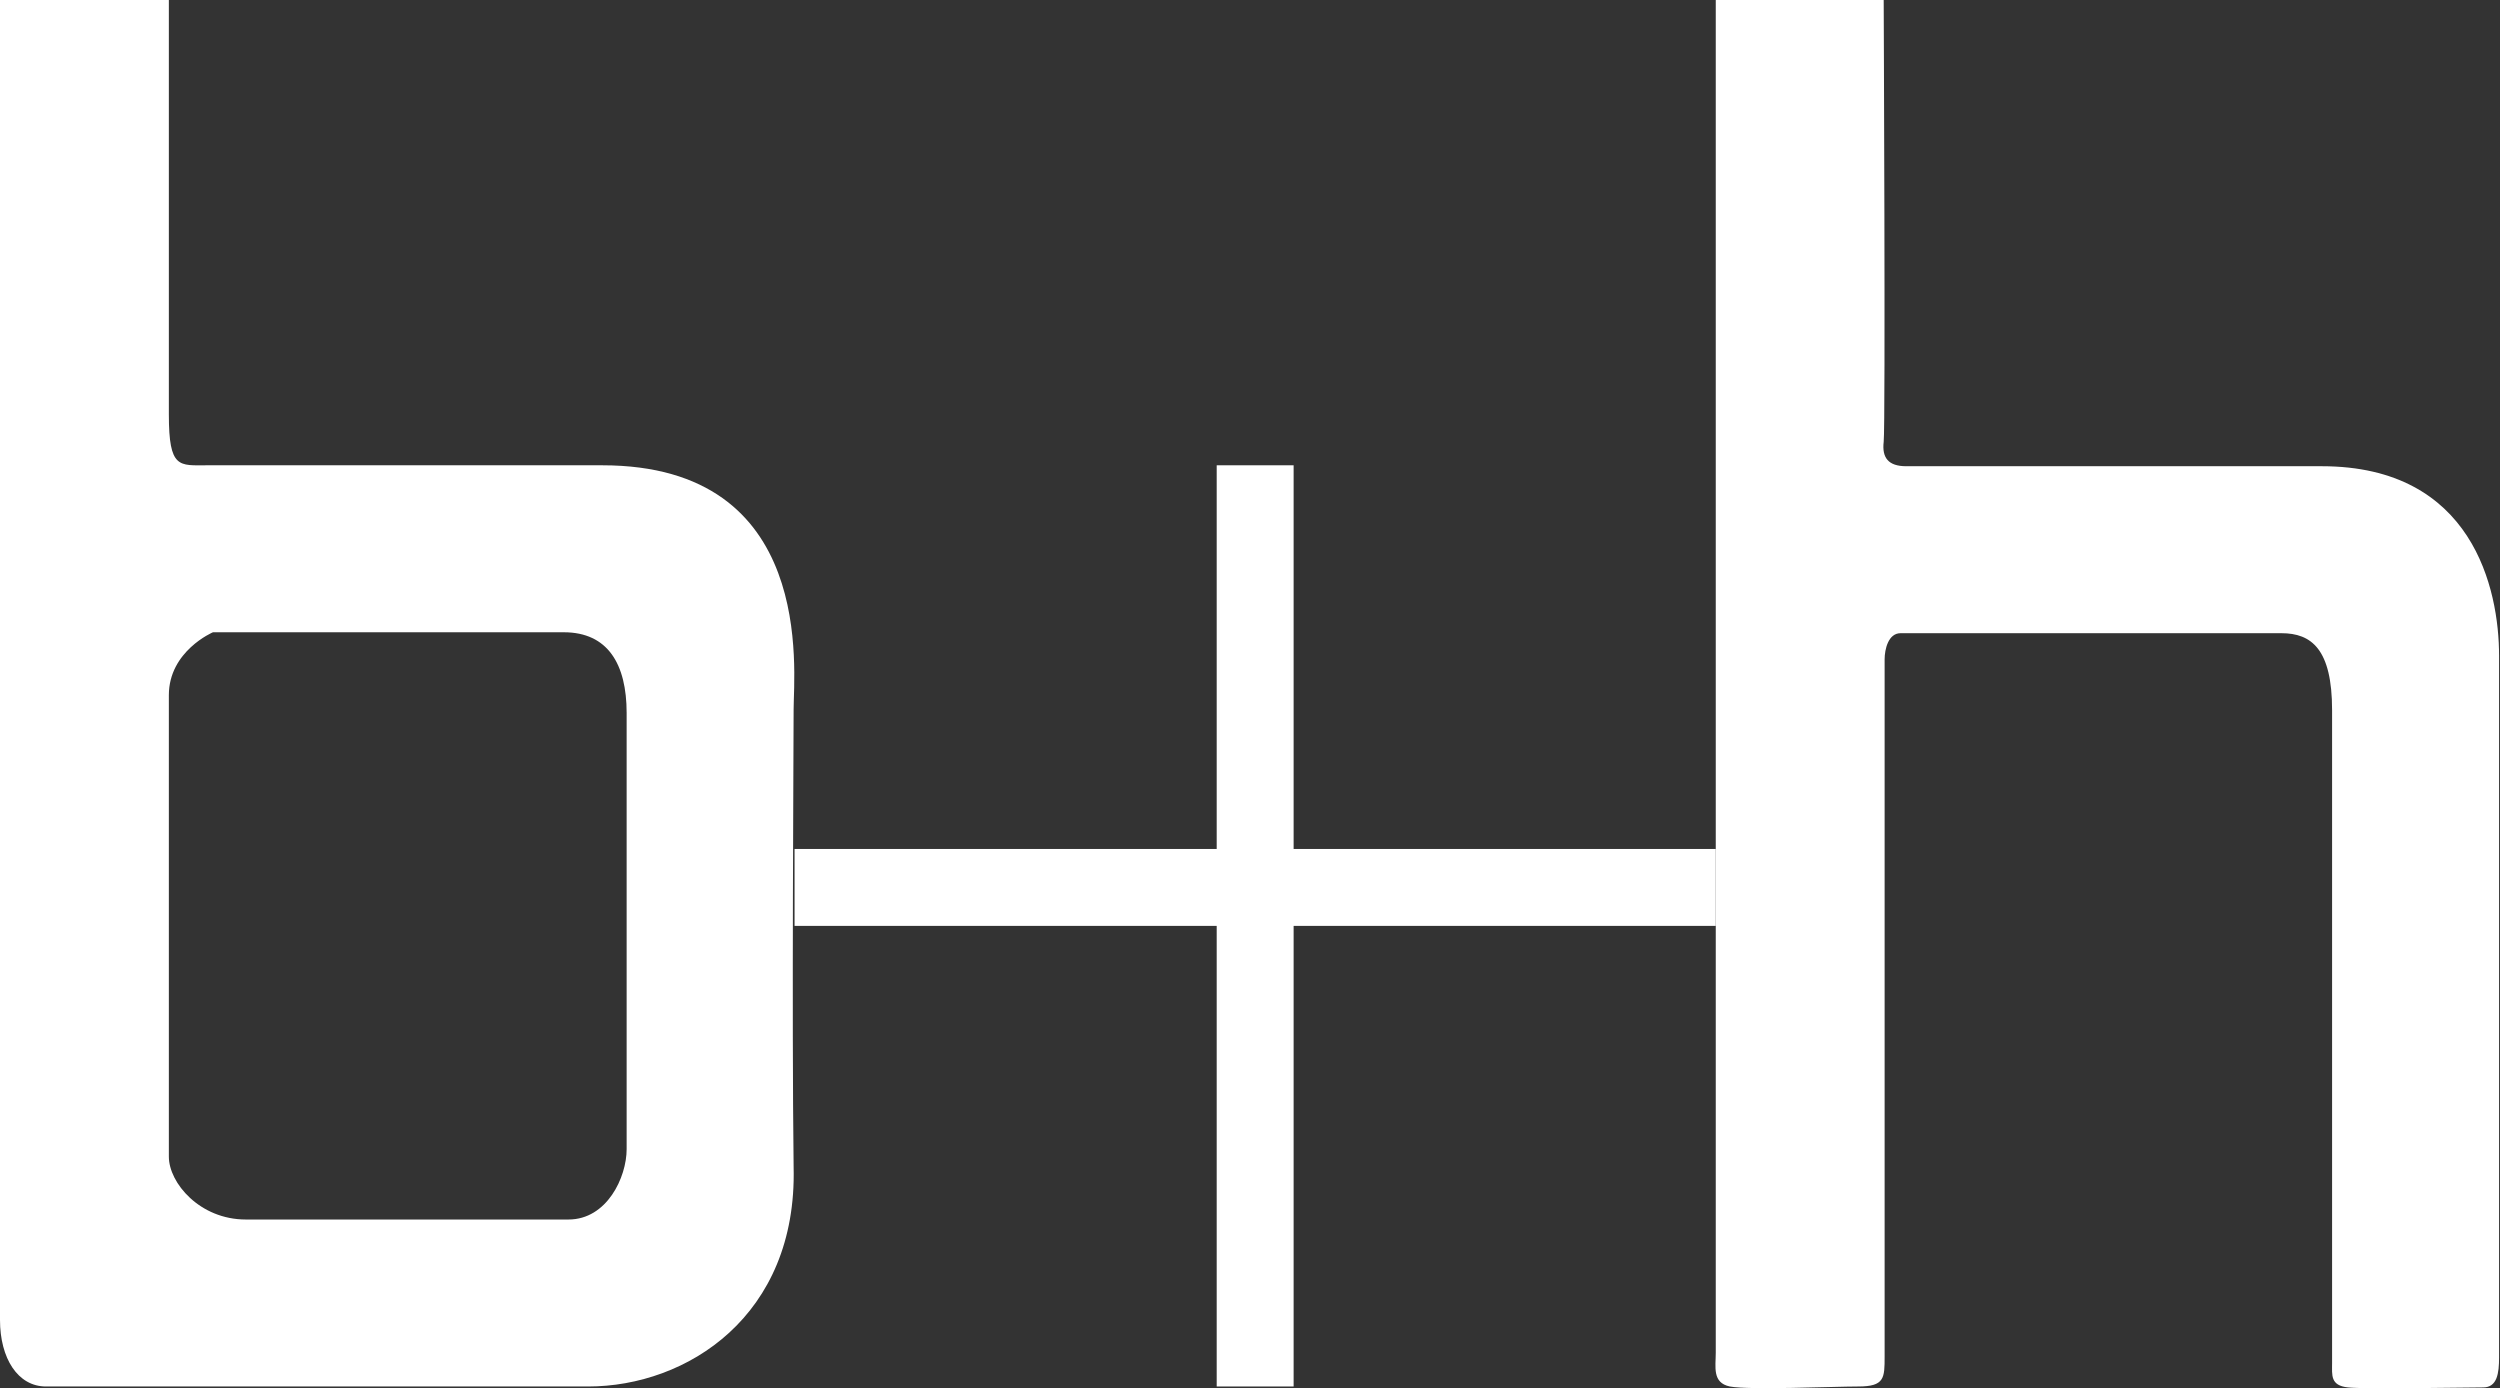
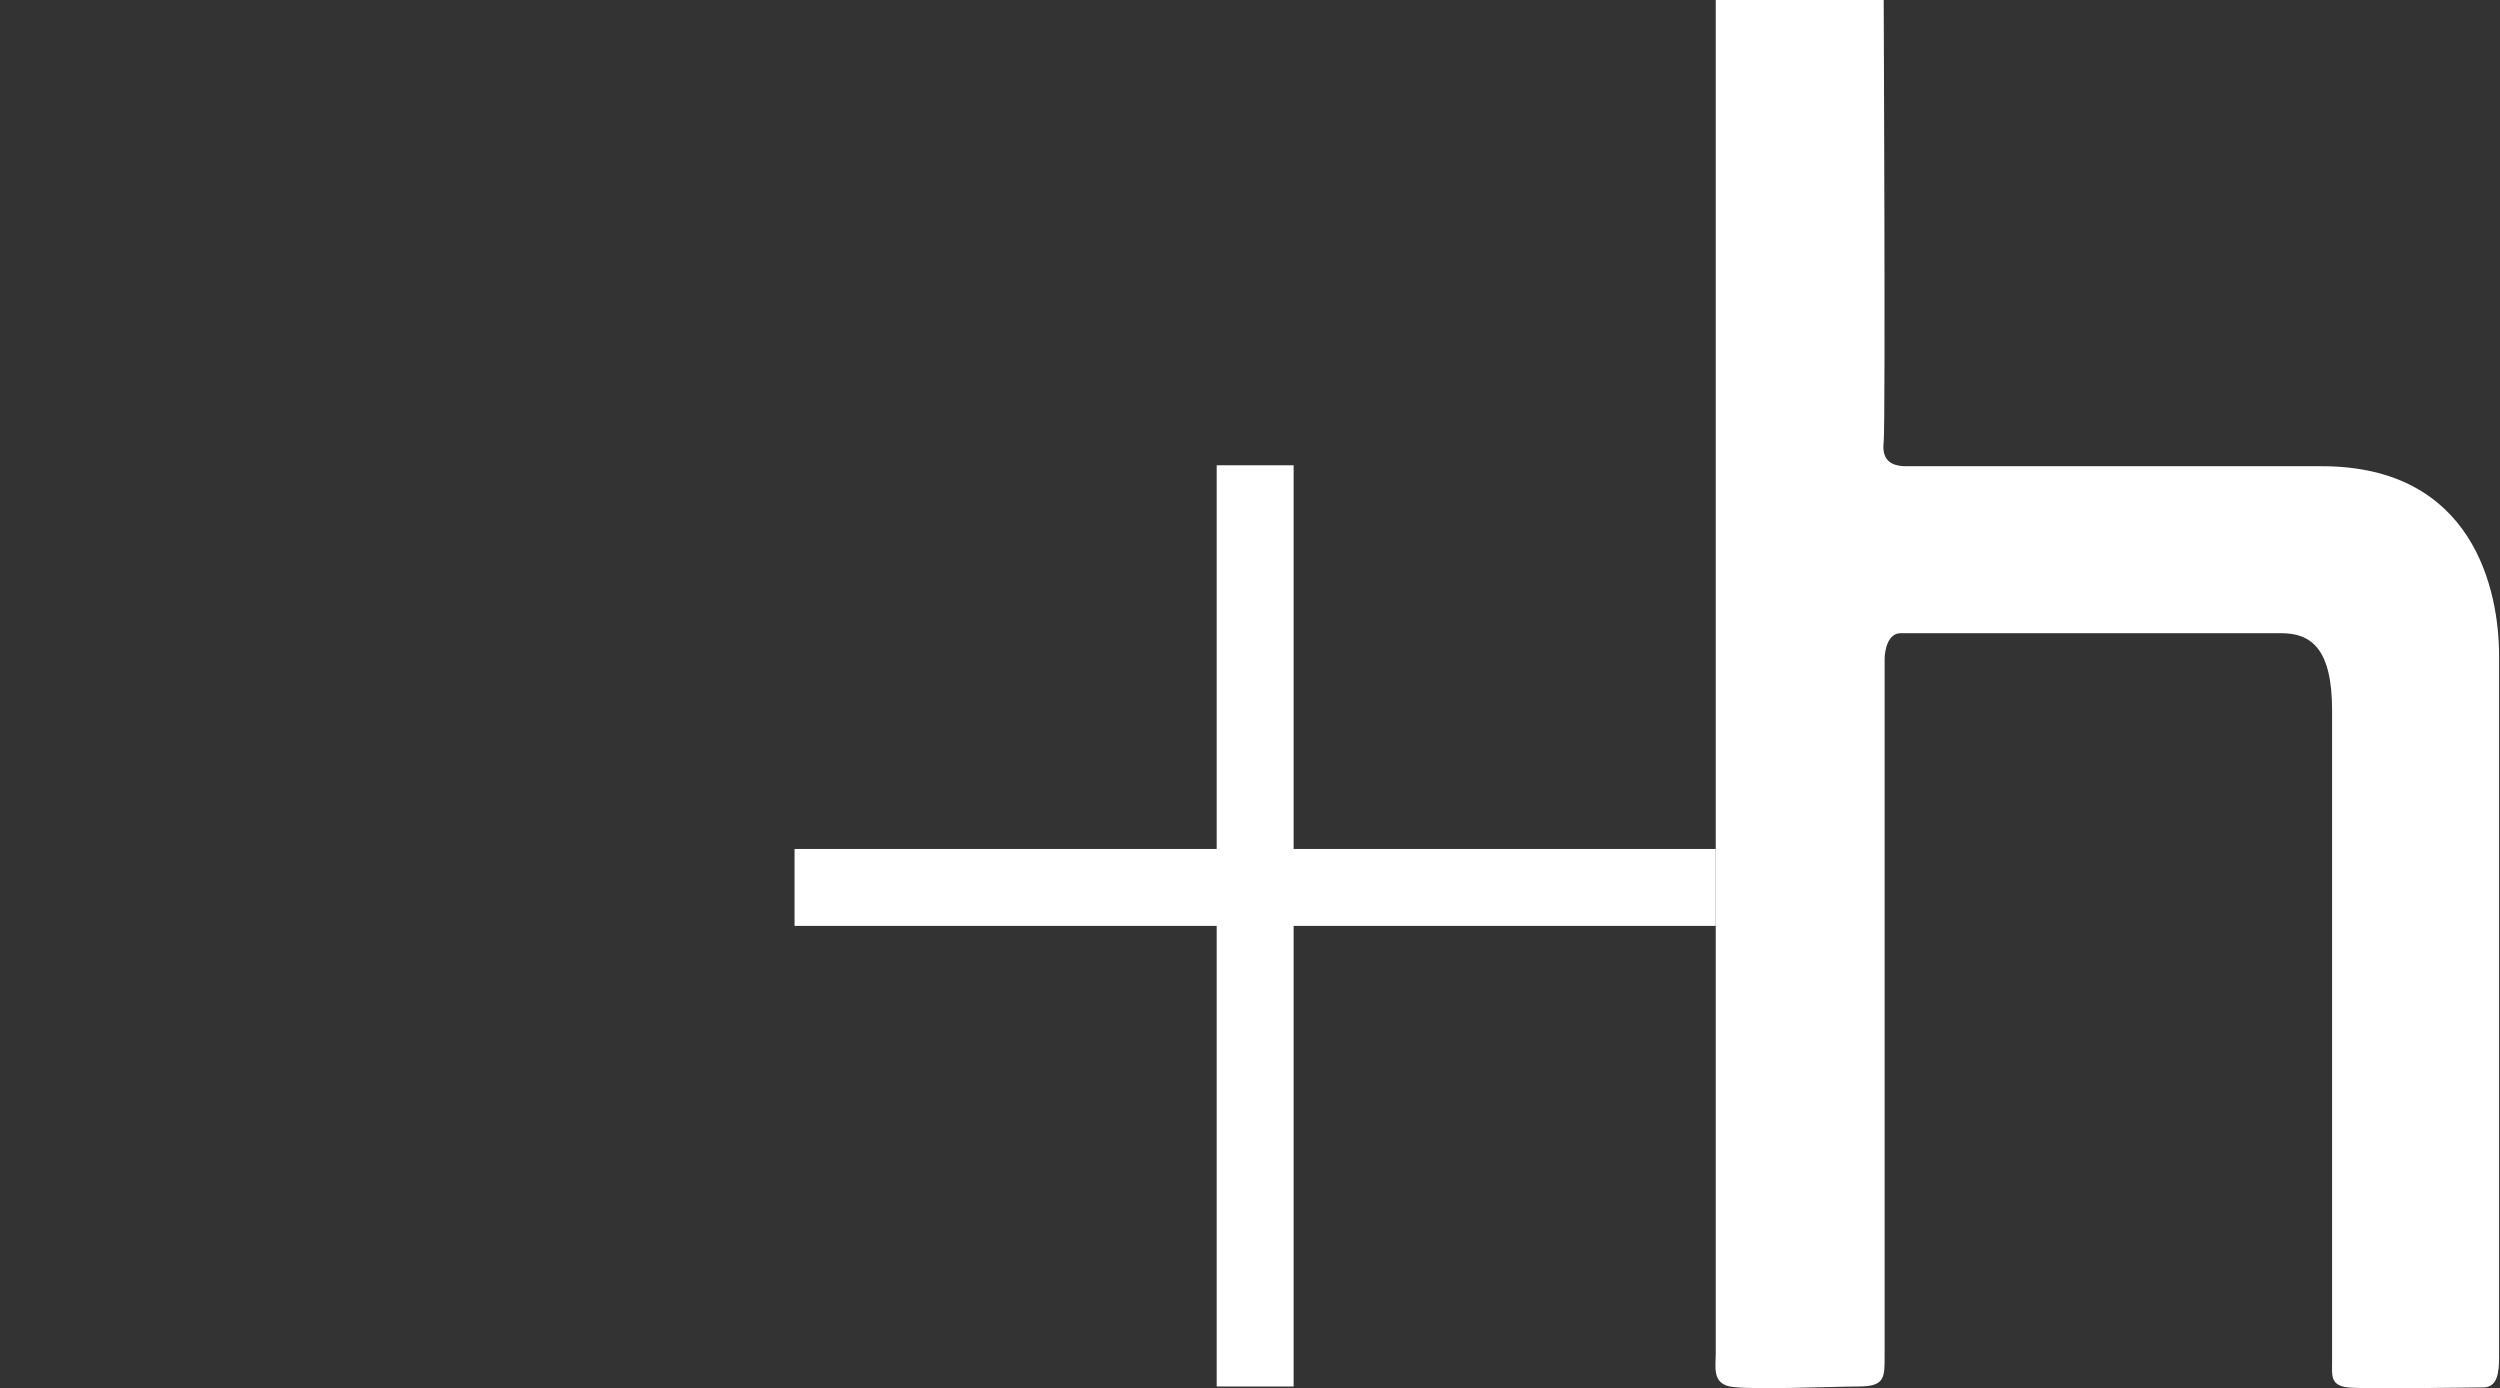
<svg xmlns="http://www.w3.org/2000/svg" version="1.1" id="Ebene_2" x="0px" y="0px" viewBox="0 0 266.5 148" style="enable-background:new 0 0 266.5 148;" xml:space="preserve">
  <rect x="0" y="0" width="266.5" height="148" fill="#333333" stroke="none" />
  <style type="text/css">
	.st0{fill-rule:evenodd;clip-rule:evenodd;fill:#FFFFFF;}
</style>
  <g>
-     <path class="st0" d="M64.2,49.6c-24.9,0-35.9,0-42.1,0c-3,0-4.1,0.4-4.1-5.4C18,35,18,0,18,0H0c0,0,0,136.6,0,140.7   c0,4.1,1.9,7.1,4.9,7.1c13.1,0,52.8,0,57.8,0c10.5,0,22.3-7.5,21.9-23.4c-0.2-16.1,0-44.7,0-48.8C84.6,71.5,87,49.6,64.2,49.6z    M66.8,122.5c0,3-2.1,7.5-6.2,7.5c-5.4,0-29.6,0-34.4,0c-4.9,0-8.2-3.9-8.2-6.7c0-5.4,0-44.3,0-49.2c0-4.7,4.7-6.7,4.7-6.7   c4.5,0,28.8,0,37.4,0c4.7,0,6.7,3.4,6.7,8.6C66.8,78.2,66.8,119.5,66.8,122.5z" />
    <path class="st0" d="M182.9,0c0,0,0,142.7,0,144.2c0,1.5-0.4,3.2,1.5,3.6c2.1,0.4,11,0,13.7,0c2.8,0,2.8-0.9,2.8-3.2   c0-2.1,0-72.2,0-74.3c0-1.1,0.4-2.8,1.7-2.8c3.2,0,38.7,0,40.6,0c3.2,0,5.4,1.7,5.4,8.2c0,3.7,0,68.3,0,69.6c0,1.3-0.2,2.4,1.7,2.6   c1.7,0.2,12.7,0,14.4,0c1.5,0,1.7-1.5,1.7-3.2c0-1.5,0-72.6,0-74.8c0-7.1-2.8-20.2-18.9-20.2c-16.3,0-40.6,0-44.3,0   c-1.9,0-2.6-0.9-2.4-2.6c0.2-1.9,0-47.1,0-47.1H182.9z" />
    <rect x="84.7" y="90.5" class="st0" width="98.2" height="8.2" />
    <rect x="129.7" y="49.6" class="st0" width="8.2" height="98.2" />
  </g>
</svg>